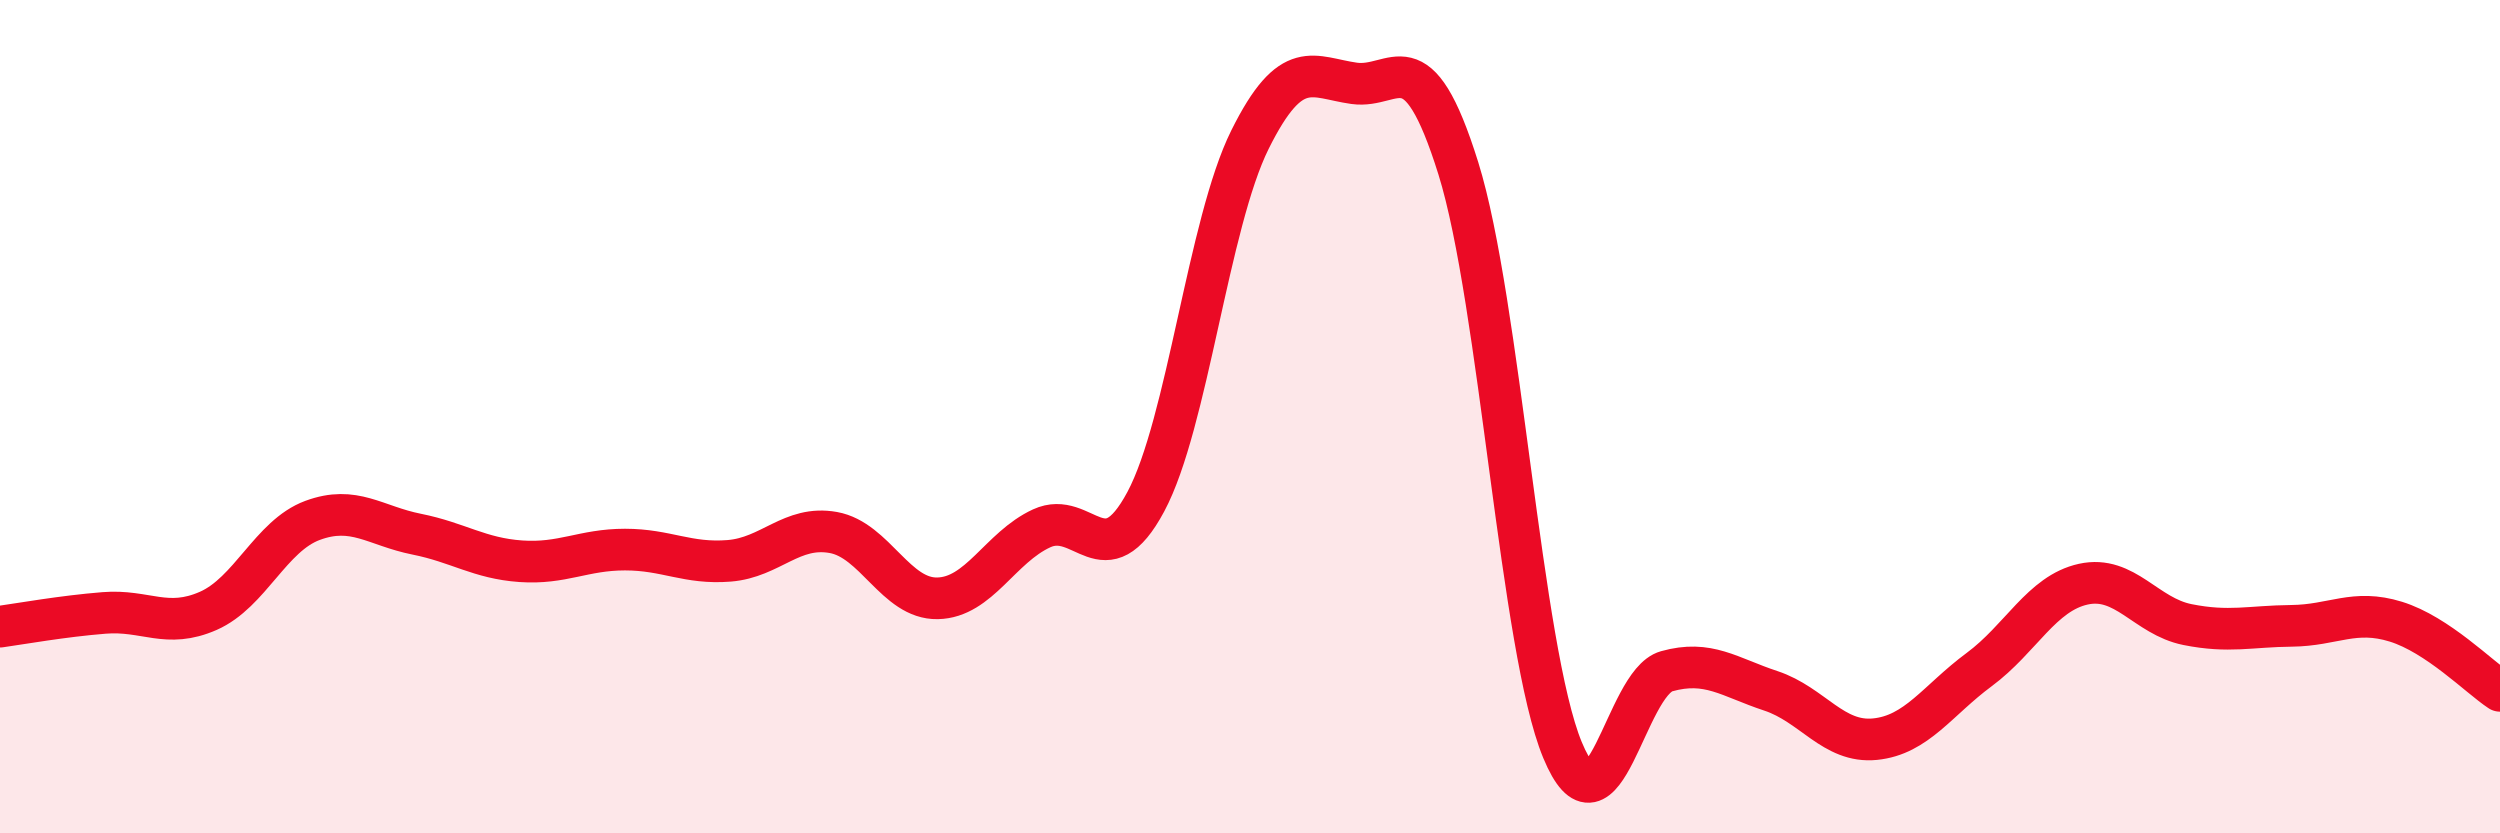
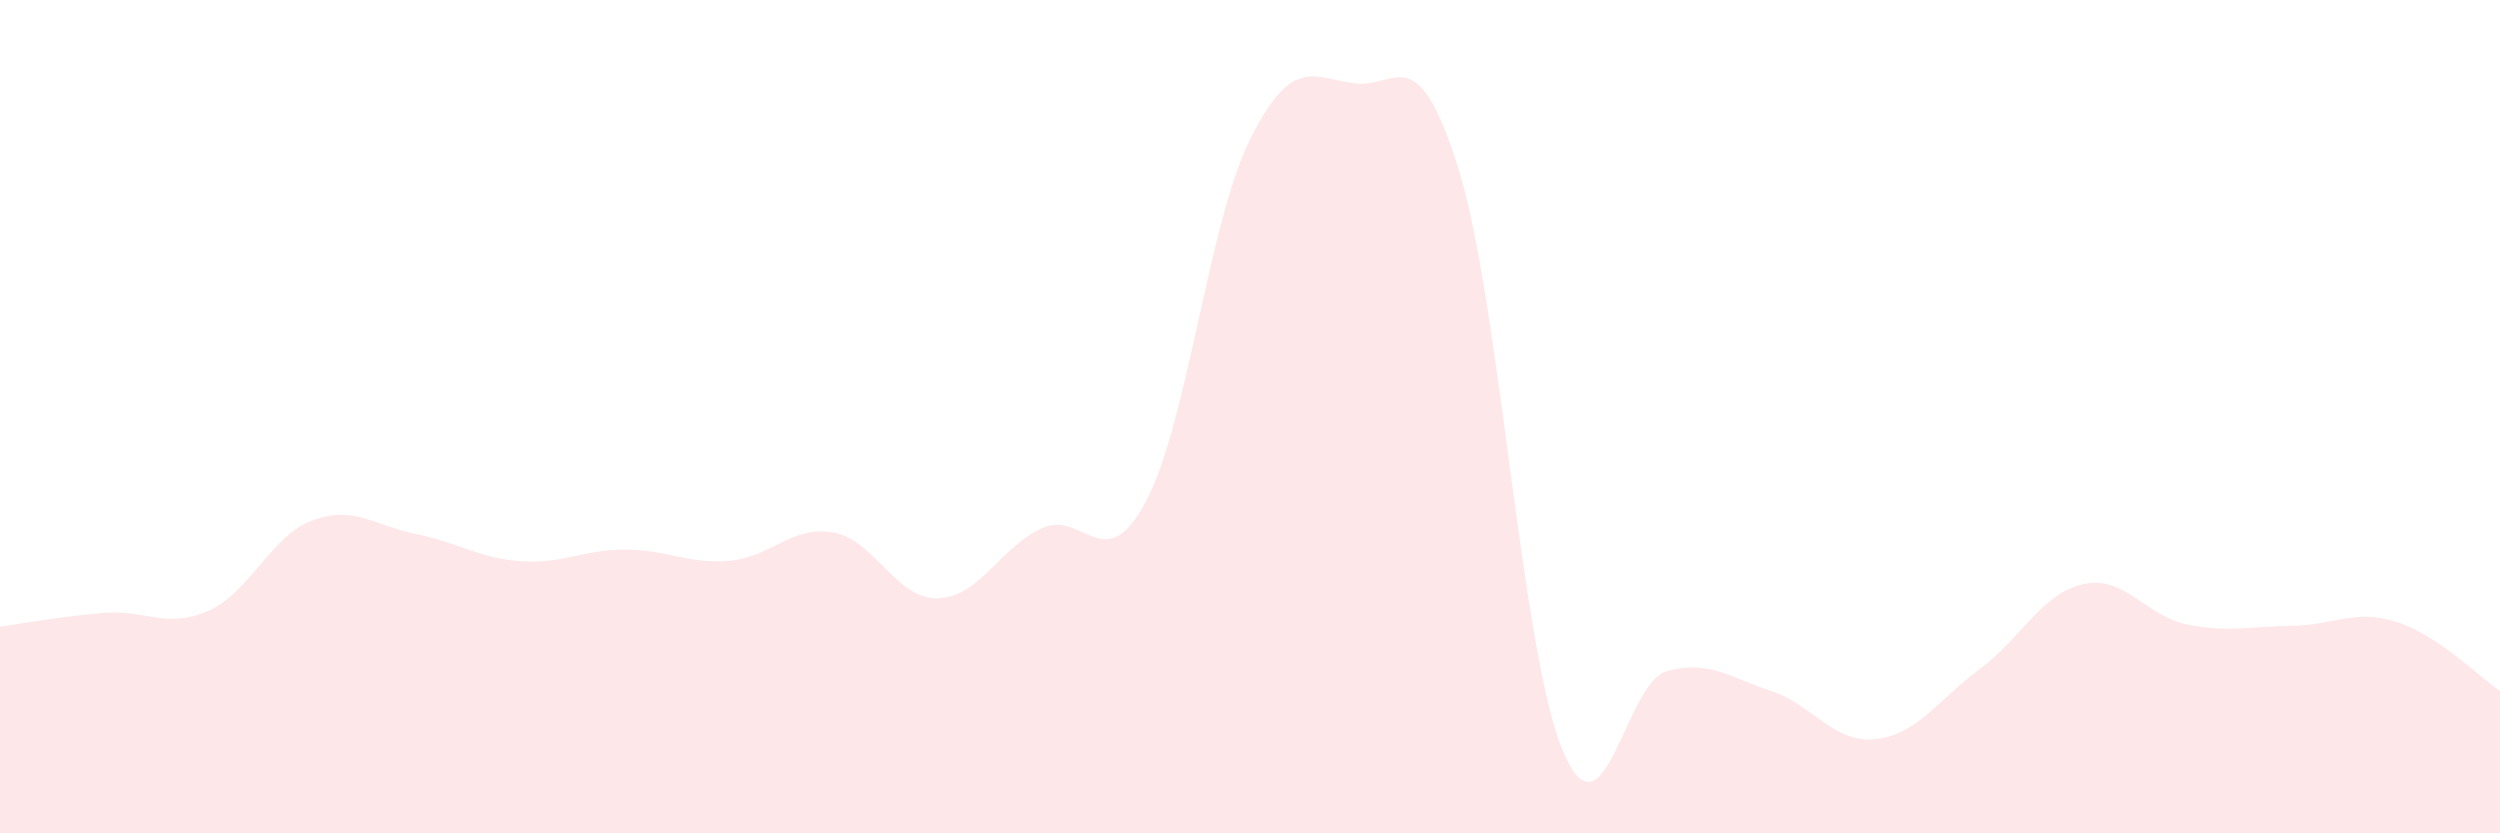
<svg xmlns="http://www.w3.org/2000/svg" width="60" height="20" viewBox="0 0 60 20">
  <path d="M 0,15.04 C 0.5,14.97 1.5,14.79 2.5,14.71 C 3.5,14.63 4,15.1 5,14.66 C 6,14.22 6.5,12.86 7.5,12.49 C 8.5,12.12 9,12.62 10,12.82 C 11,13.02 11.5,13.4 12.5,13.47 C 13.5,13.54 14,13.19 15,13.19 C 16,13.19 16.5,13.54 17.5,13.46 C 18.5,13.38 19,12.6 20,12.78 C 21,12.96 21.5,14.38 22.5,14.36 C 23.5,14.34 24,13.14 25,12.68 C 26,12.22 26.5,13.91 27.5,12.04 C 28.5,10.17 29,5.36 30,3.35 C 31,1.34 31.5,1.86 32.5,2 C 33.5,2.14 34,0.84 35,4.04 C 36,7.24 36.5,15.59 37.5,18 C 38.5,20.41 39,16.39 40,16.11 C 41,15.83 41.5,16.25 42.5,16.58 C 43.5,16.91 44,17.84 45,17.74 C 46,17.64 46.5,16.81 47.5,16.07 C 48.5,15.33 49,14.24 50,14.02 C 51,13.8 51.5,14.79 52.5,14.99 C 53.5,15.19 54,15.03 55,15.02 C 56,15.01 56.5,14.61 57.5,14.92 C 58.5,15.23 59.5,16.25 60,16.58L60 20L0 20Z" fill="#EB0A25" opacity="0.1" stroke-linecap="round" stroke-linejoin="round" />
-   <path d="M 0,15.04 C 0.5,14.97 1.5,14.79 2.5,14.71 C 3.5,14.63 4,15.1 5,14.66 C 6,14.22 6.5,12.86 7.5,12.49 C 8.5,12.12 9,12.62 10,12.82 C 11,13.02 11.5,13.4 12.5,13.47 C 13.5,13.54 14,13.19 15,13.19 C 16,13.19 16.5,13.54 17.5,13.46 C 18.5,13.38 19,12.6 20,12.78 C 21,12.96 21.5,14.38 22.5,14.36 C 23.5,14.34 24,13.14 25,12.68 C 26,12.22 26.5,13.91 27.5,12.04 C 28.5,10.17 29,5.36 30,3.35 C 31,1.34 31.5,1.86 32.5,2 C 33.5,2.14 34,0.84 35,4.04 C 36,7.24 36.5,15.59 37.5,18 C 38.5,20.41 39,16.39 40,16.11 C 41,15.83 41.5,16.25 42.5,16.58 C 43.5,16.91 44,17.84 45,17.74 C 46,17.64 46.5,16.81 47.5,16.07 C 48.5,15.33 49,14.24 50,14.02 C 51,13.8 51.5,14.79 52.5,14.99 C 53.5,15.19 54,15.03 55,15.02 C 56,15.01 56.5,14.61 57.5,14.92 C 58.5,15.23 59.5,16.25 60,16.58" stroke="#EB0A25" stroke-width="1" fill="none" stroke-linecap="round" stroke-linejoin="round" />
</svg>